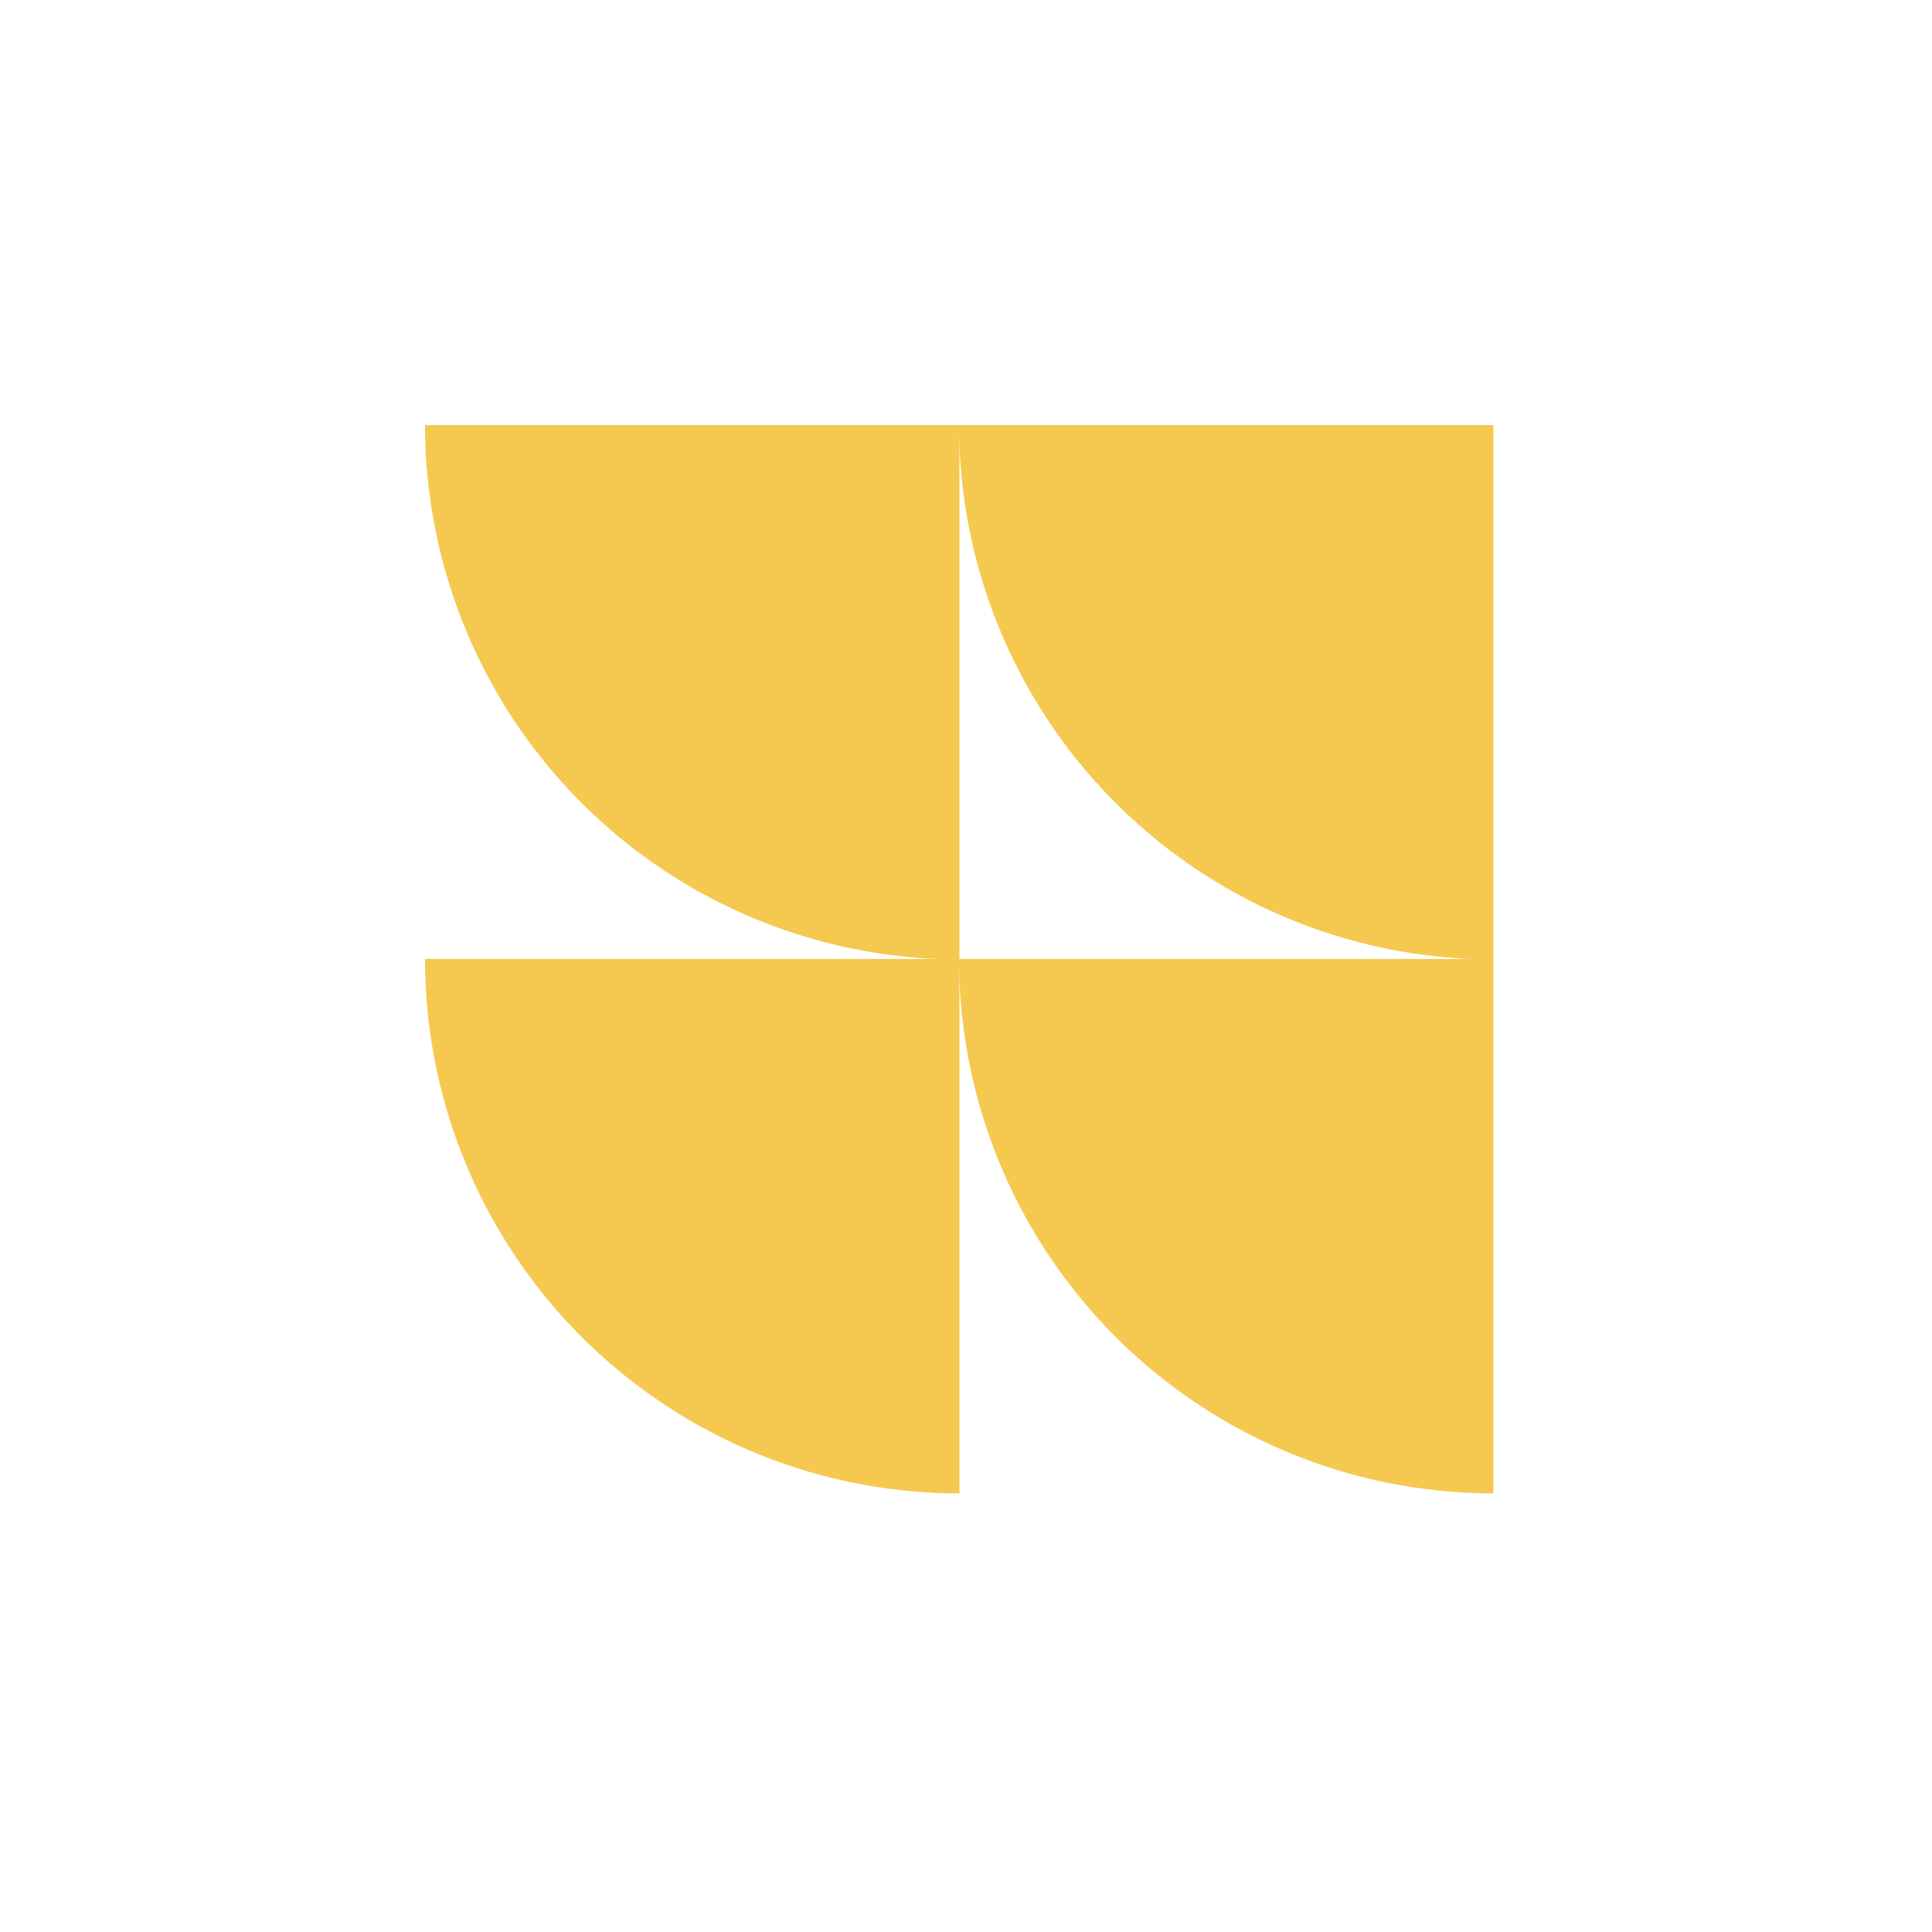
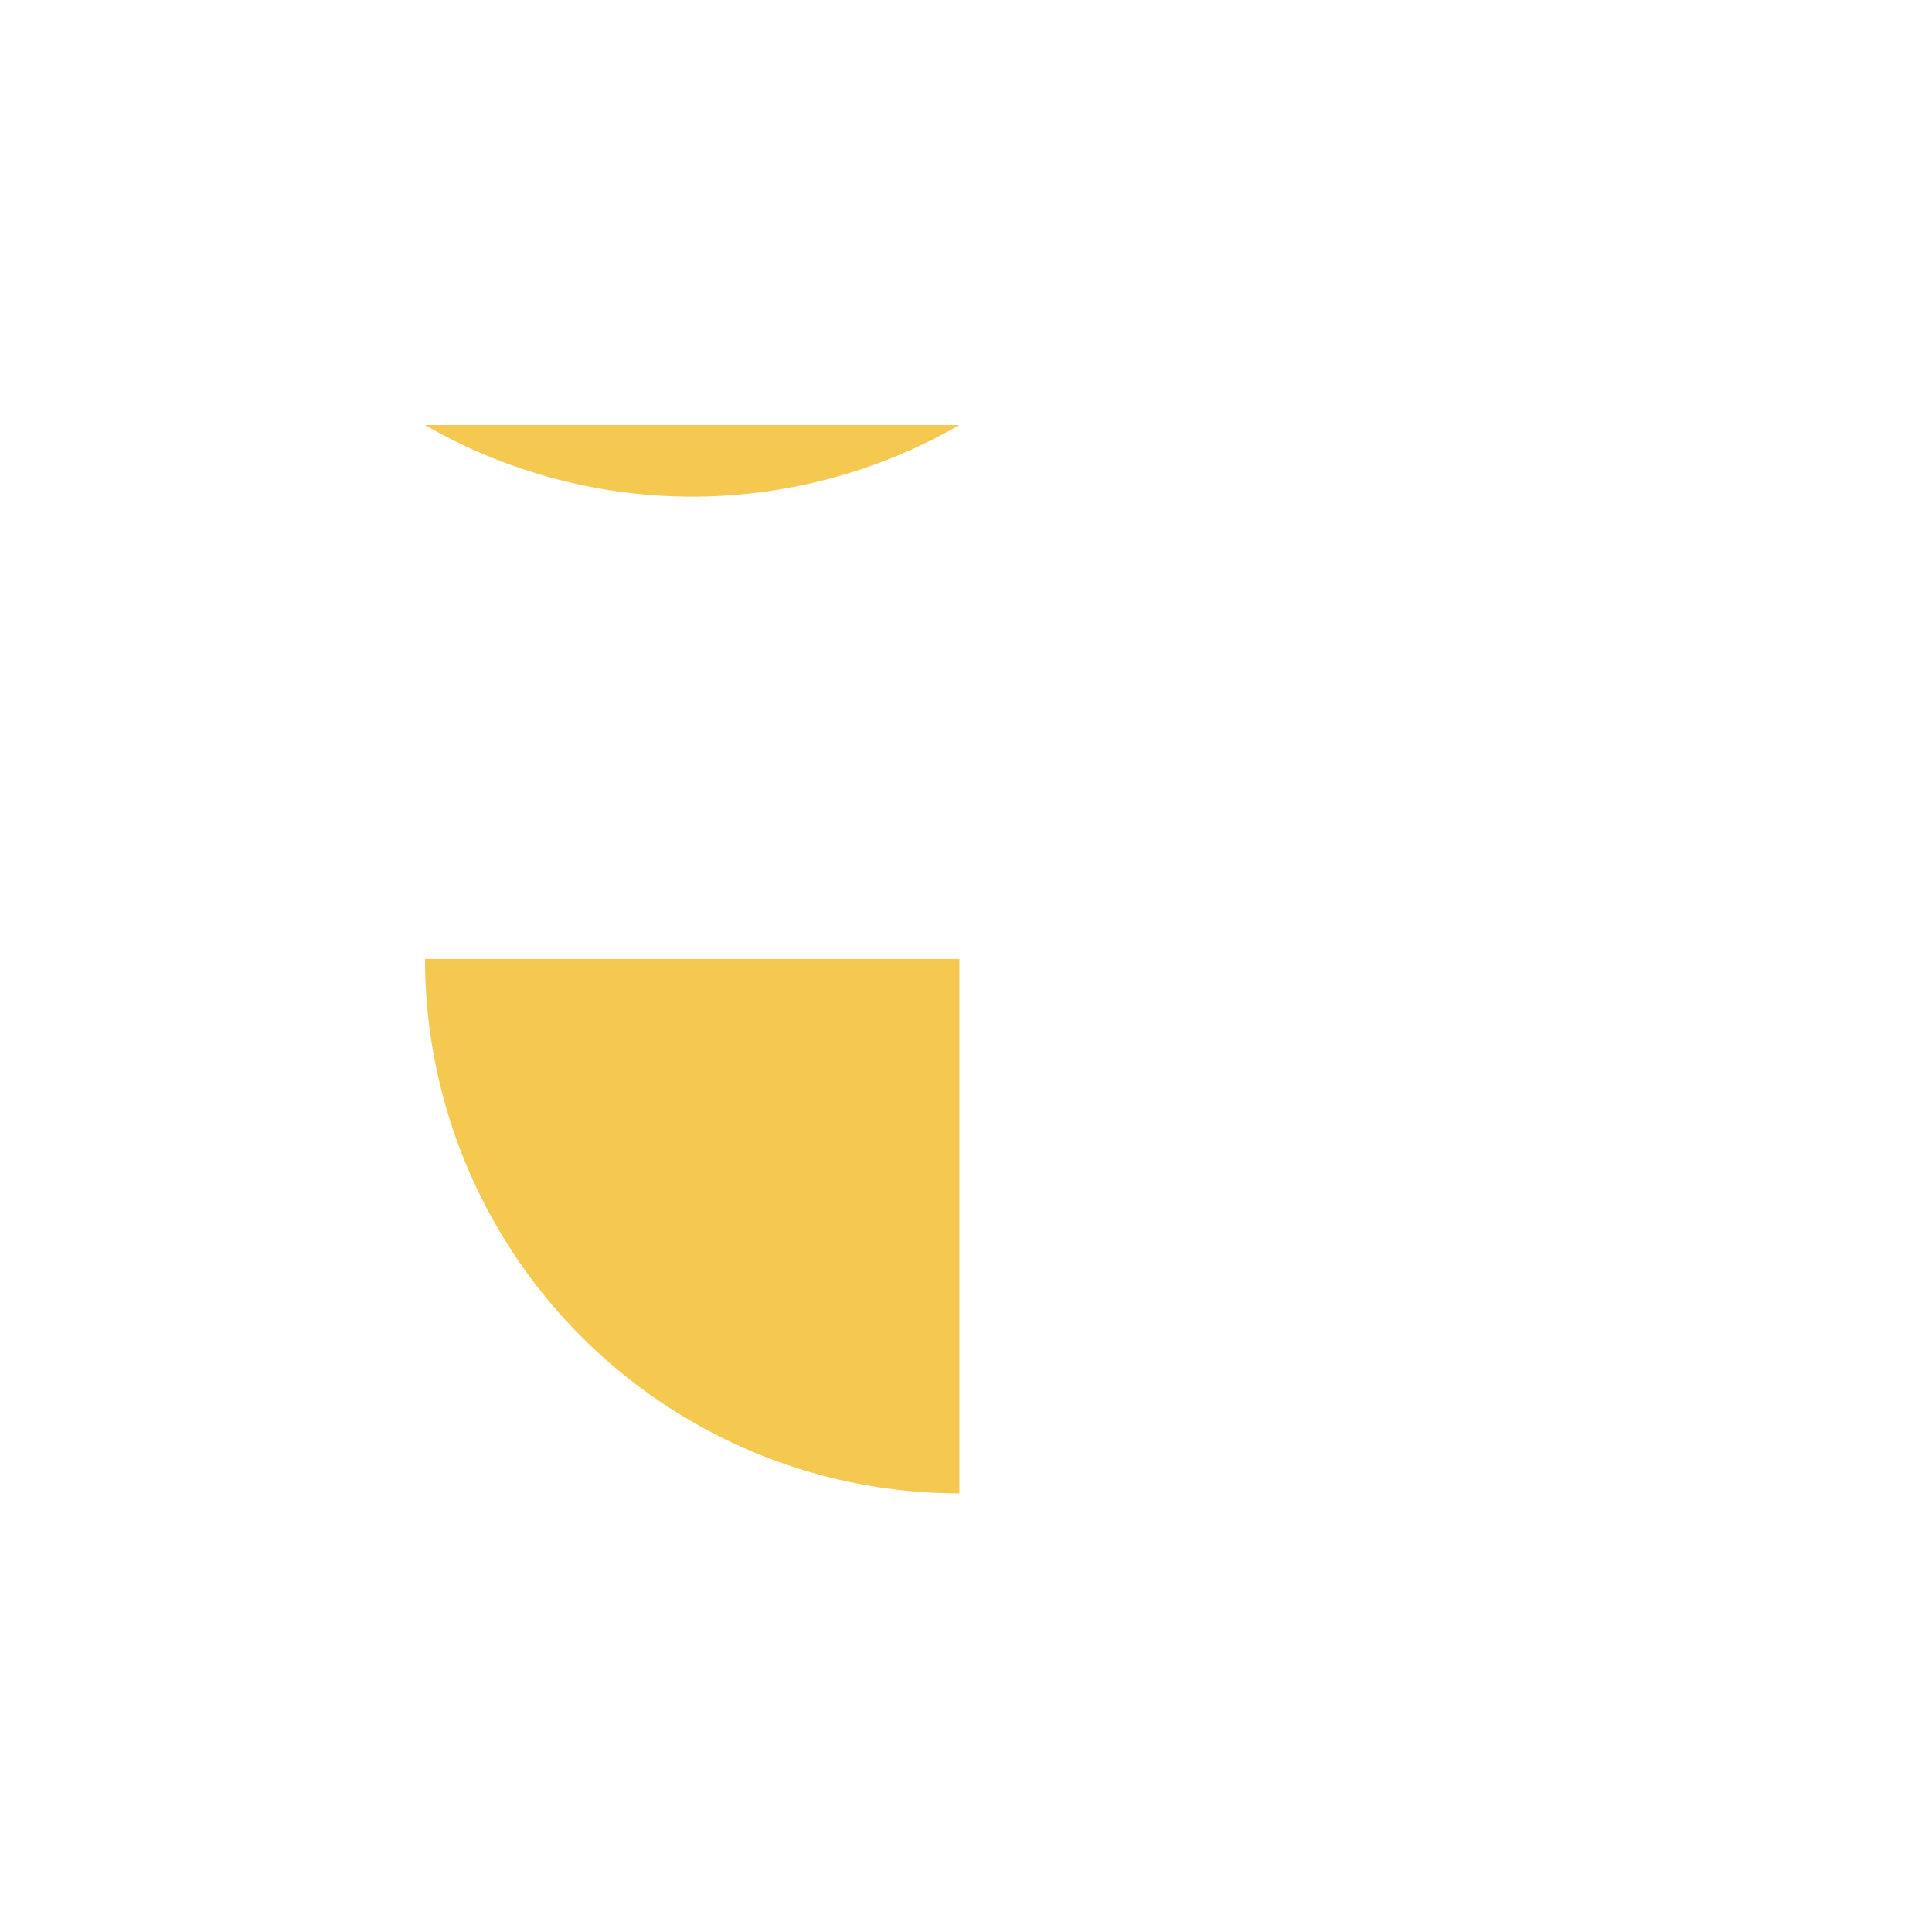
<svg xmlns="http://www.w3.org/2000/svg" width="50" height="50" viewBox="0 0 50 50">
  <defs>
    <clipPath id="clip-path">
      <rect id="Rectangle_7848" data-name="Rectangle 7848" width="50" height="50" transform="translate(485 1484)" fill="#dedede" />
    </clipPath>
    <clipPath id="clip-path-2">
      <rect id="Rectangle_1339" data-name="Rectangle 1339" width="27.648" height="27.648" fill="#f5c850" />
    </clipPath>
  </defs>
  <g id="Groupe_de_masques_4465" data-name="Groupe de masques 4465" transform="translate(-485 -1484)" clip-path="url(#clip-path)">
    <g id="Groupe_7821" data-name="Groupe 7821" transform="translate(496 1495)">
      <g id="Groupe_4138" data-name="Groupe 4138" clip-path="url(#clip-path-2)">
-         <path id="Tracé_6531" data-name="Tracé 6531" d="M80.7,0H94.528V13.83A13.829,13.829,0,0,1,80.7,0" transform="translate(-66.879)" fill="#f5c850" />
-         <path id="Tracé_6532" data-name="Tracé 6532" d="M0,0H13.829V13.83A13.83,13.83,0,0,1,0,0" fill="#f5c850" />
-         <path id="Tracé_6533" data-name="Tracé 6533" d="M80.7,80.69H94.528V94.52A13.829,13.829,0,0,1,80.7,80.69" transform="translate(-66.879 -66.872)" fill="#f5c850" />
+         <path id="Tracé_6532" data-name="Tracé 6532" d="M0,0H13.829A13.83,13.83,0,0,1,0,0" fill="#f5c850" />
        <path id="Tracé_6534" data-name="Tracé 6534" d="M0,80.69H13.829V94.52A13.829,13.829,0,0,1,0,80.69" transform="translate(0 -66.872)" fill="#f5c850" />
      </g>
    </g>
  </g>
</svg>